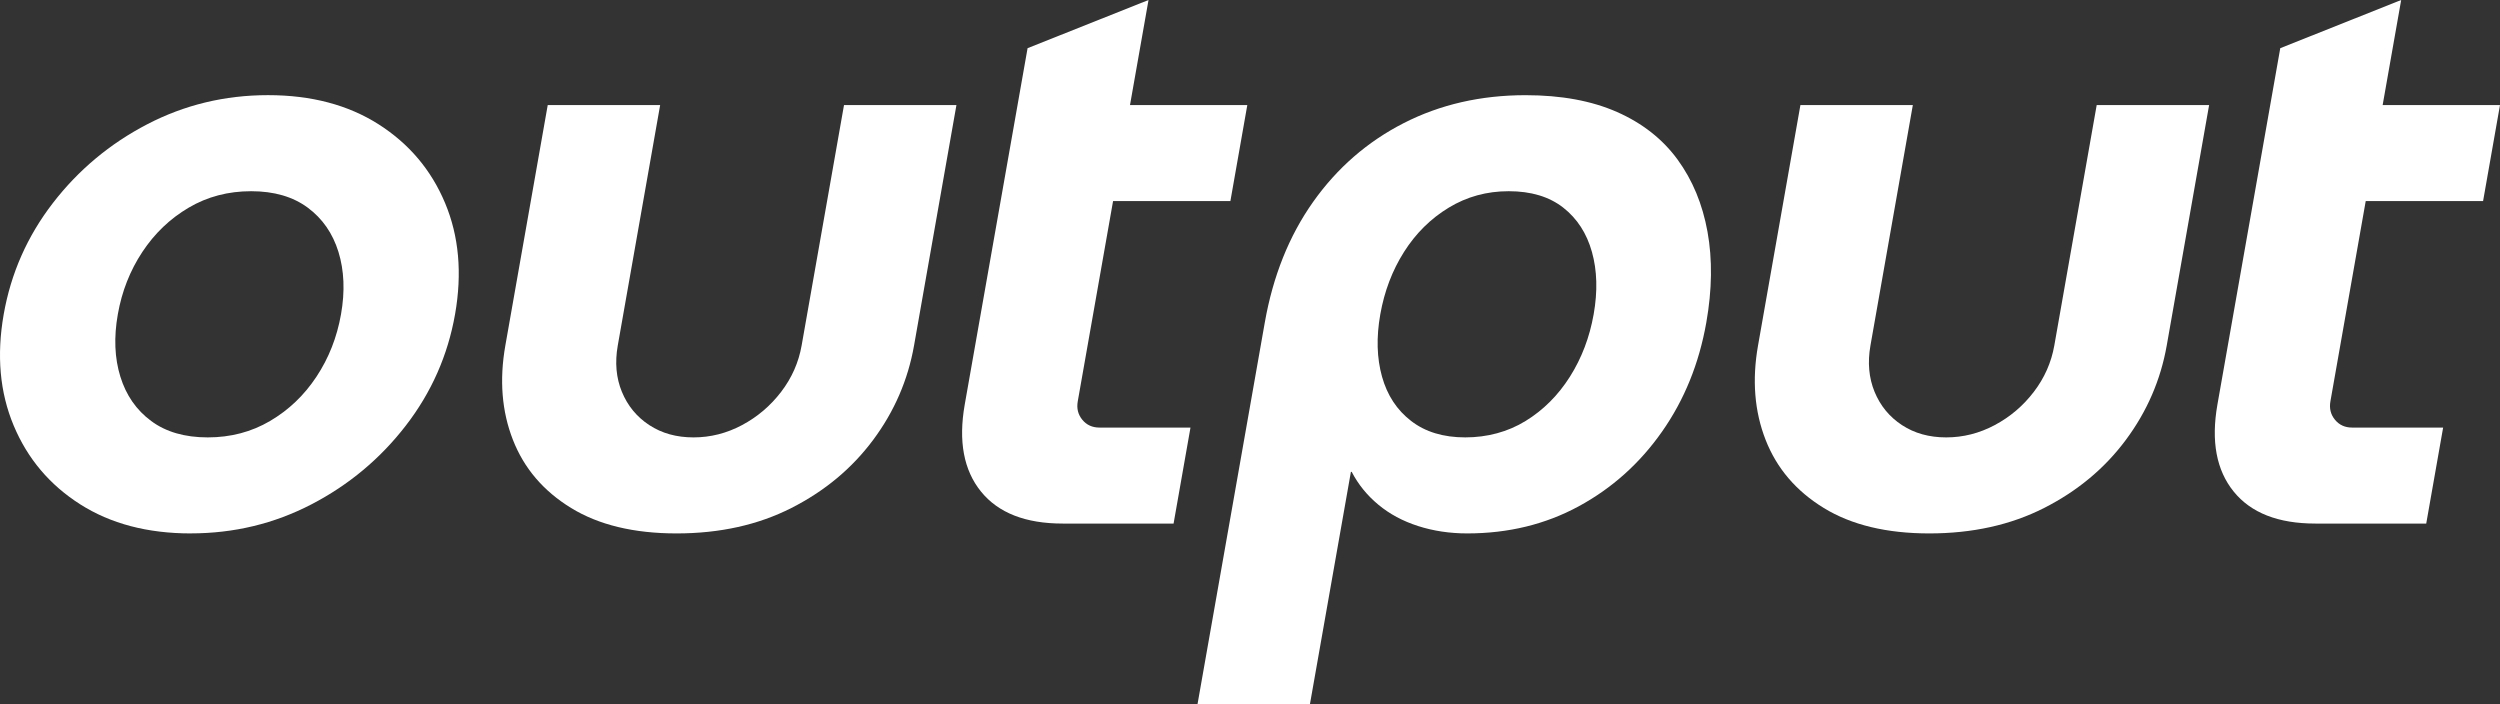
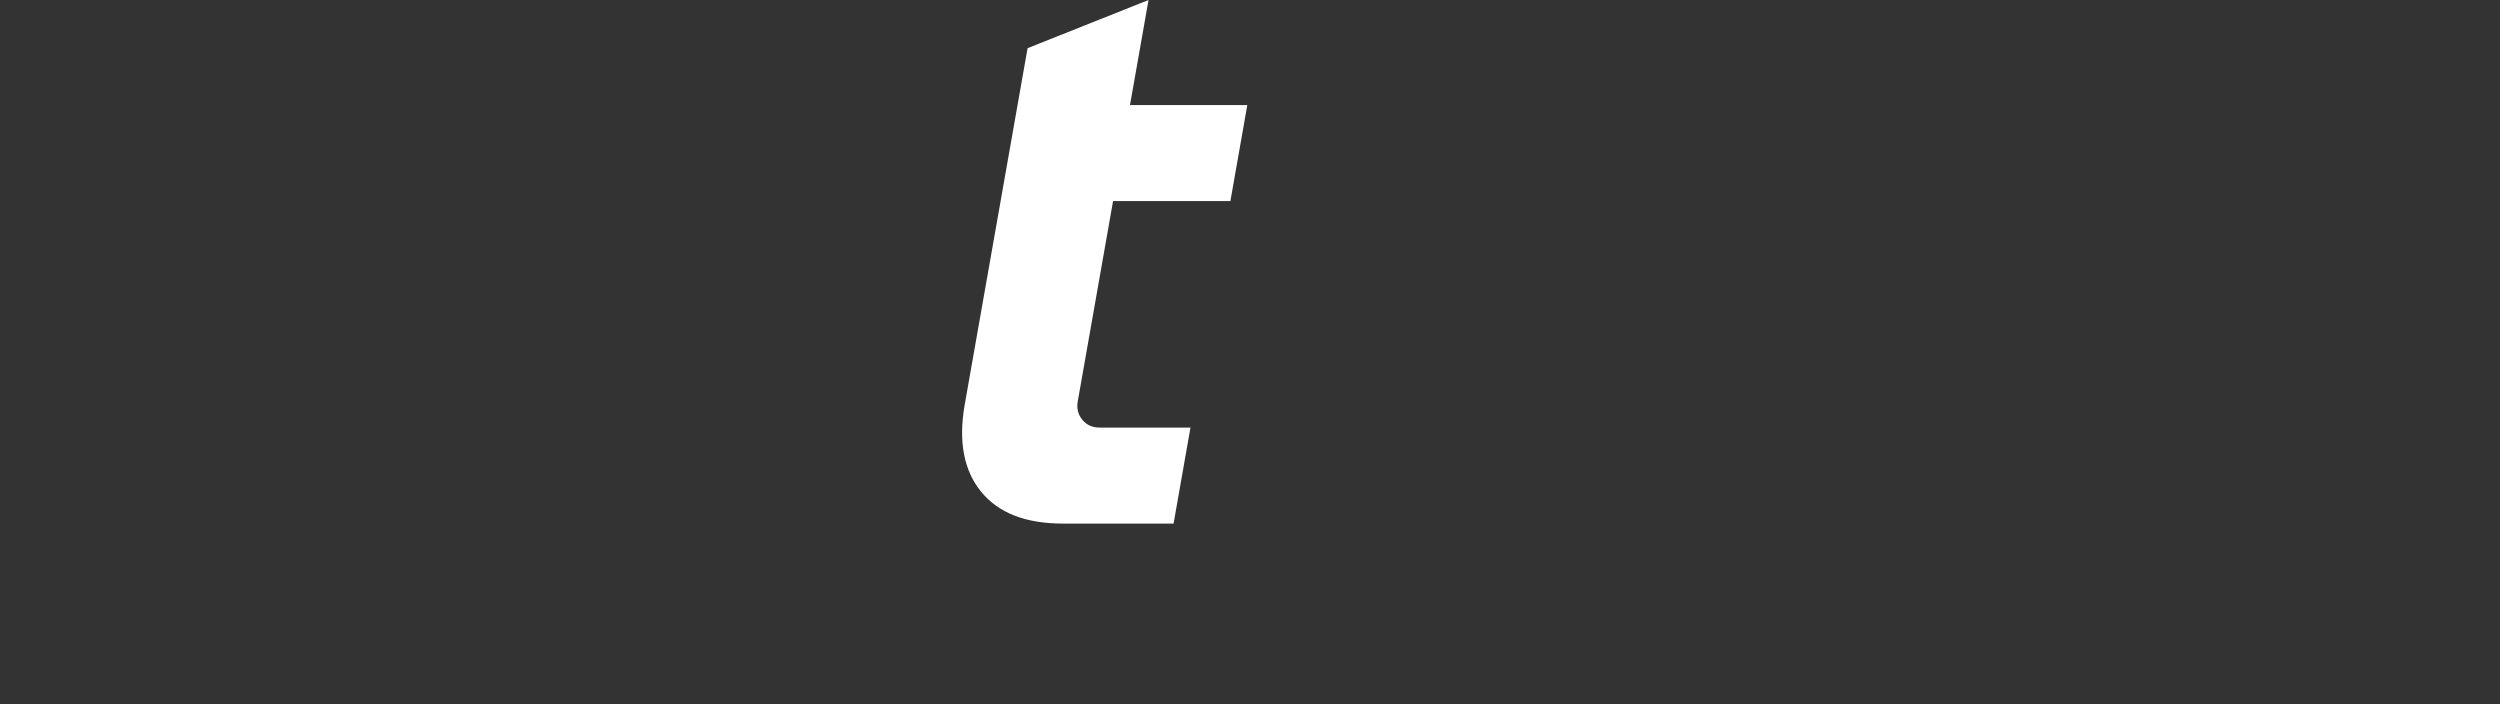
<svg xmlns="http://www.w3.org/2000/svg" viewBox="0 0 768.53 216.46" data-name="Ebene 1" id="Ebene_1">
  <rect x="0" y="0" width="768.53" height="216.46" fill="#333333" stroke="none" />
  <defs>
    <style>
      .cls-1 {
        fill: #ffffff;
      }
    </style>
  </defs>
-   <path d="M700.5,61.81l5.2-29.52h62.83l-5.2,29.52h-62.83ZM711.79,160.95c-11.44,0-19.82-3.28-25.13-9.84-5.32-6.56-6.98-15.47-5-26.74,6.44-36.52,12.88-73.04,19.32-109.56C713.37,9.87,725.76,4.94,738.15,0l-21.75,123.36c-.39,2.19.08,4.08,1.4,5.68,1.31,1.6,3.07,2.4,5.25,2.4h28l-5.2,29.52h-34.06Z" class="cls-1" />
-   <path d="M593.08,163.98c-13.12,0-23.93-2.61-32.43-7.82-8.5-5.21-14.46-12.19-17.88-20.94-3.42-8.74-4.2-18.42-2.33-29.01l13.03-73.92h34.56l-13.03,73.92c-.92,5.21-.49,9.97,1.27,14.25,1.77,4.29,4.57,7.7,8.42,10.22,3.84,2.52,8.37,3.78,13.59,3.78s10.19-1.26,14.92-3.78c4.74-2.52,8.74-5.93,12.02-10.22,3.28-4.29,5.38-9.04,6.3-14.25l13.03-73.92h34.56l-13.03,73.92c-1.87,10.6-6.06,20.27-12.56,29.01-6.5,8.75-14.88,15.73-25.14,20.94-10.25,5.21-22.03,7.82-35.31,7.82Z" class="cls-1" />
-   <path d="M469,29.26c10.93,0,20.3,1.73,28.1,5.17,7.8,3.45,14.01,8.33,18.61,14.63,4.6,6.31,7.67,13.71,9.2,22.2,1.53,8.5,1.41,17.79-.37,27.88-2.22,12.61-6.76,23.8-13.61,33.55-6.85,9.76-15.39,17.41-25.62,22.96-10.23,5.55-21.65,8.33-34.26,8.33-5.39,0-10.42-.76-15.12-2.27-4.7-1.51-8.77-3.7-12.21-6.56-3.45-2.86-6.18-6.22-8.19-10.09h-.25l-12.59,71.4h-34.56l20.68-117.31c2.52-14.29,7.47-26.65,14.86-37.09,7.39-10.43,16.67-18.5,27.86-24.22,11.18-5.71,23.67-8.58,37.46-8.58ZM463.79,58.78c-6.73,0-12.87,1.68-18.42,5.05-5.56,3.37-10.14,7.91-13.76,13.62-3.62,5.72-6.04,12.11-7.29,19.17s-1.07,13.46.53,19.17c1.6,5.72,4.58,10.26,8.95,13.62,4.36,3.37,9.91,5.05,16.64,5.05s13.08-1.68,18.55-5.05c5.47-3.36,10.01-7.9,13.63-13.62,3.61-5.71,6.04-12.11,7.29-19.17,1.25-7.06,1.07-13.45-.53-19.17-1.6-5.72-4.54-10.26-8.82-13.62-4.29-3.36-9.88-5.05-16.77-5.05Z" class="cls-1" />
  <path d="M315.41,61.81l5.2-29.52h62.83l-5.2,29.52h-62.83ZM326.7,160.95c-11.44,0-19.82-3.28-25.13-9.84-5.32-6.56-6.98-15.47-5-26.74,6.44-36.52,12.88-73.04,19.32-109.56C328.28,9.87,340.67,4.94,353.07,0l-21.75,123.36c-.39,2.19.08,4.08,1.4,5.68,1.31,1.6,3.07,2.4,5.25,2.4h28l-5.2,29.52h-34.06Z" class="cls-1" />
-   <path d="M207.99,163.98c-13.12,0-23.93-2.61-32.43-7.82-8.5-5.21-14.46-12.19-17.88-20.94-3.42-8.74-4.2-18.42-2.33-29.01l13.03-73.92h34.56l-13.03,73.92c-.92,5.21-.5,9.97,1.27,14.25,1.77,4.29,4.57,7.7,8.42,10.22,3.84,2.52,8.37,3.78,13.59,3.78s10.19-1.26,14.92-3.78c4.73-2.52,8.74-5.93,12.02-10.22,3.28-4.29,5.38-9.04,6.3-14.25l13.03-73.92h34.56l-13.03,73.92c-1.87,10.6-6.06,20.27-12.56,29.01-6.51,8.75-14.88,15.73-25.14,20.94-10.25,5.21-22.03,7.82-35.31,7.82Z" class="cls-1" />
-   <path d="M58.64,163.98c-13.29,0-24.62-2.99-33.99-8.95-9.38-5.97-16.19-14.04-20.45-24.22C-.06,120.63-1.08,109.24,1.14,96.62s7.26-24.01,15.11-34.19c7.85-10.17,17.51-18.25,28.99-24.22,11.48-5.97,23.86-8.96,37.15-8.96s24.61,2.99,33.99,8.96c9.37,5.97,16.19,14.04,20.45,24.22,4.26,10.18,5.28,21.57,3.06,34.19-2.22,12.61-7.26,24.01-15.11,34.18-7.85,10.18-17.51,18.25-28.99,24.22-11.48,5.97-23.87,8.95-37.15,8.95ZM63.85,134.46c7.06,0,13.45-1.68,19.18-5.05,5.72-3.36,10.48-7.9,14.26-13.62,3.78-5.71,6.3-12.11,7.54-19.17,1.25-7.06.98-13.45-.78-19.17-1.77-5.72-4.92-10.26-9.45-13.62-4.54-3.36-10.34-5.05-17.4-5.05s-13.46,1.68-19.18,5.05c-5.73,3.37-10.48,7.91-14.26,13.62-3.78,5.72-6.3,12.11-7.54,19.17-1.25,7.06-.99,13.46.78,19.17,1.77,5.72,4.92,10.26,9.46,13.62,4.53,3.37,10.34,5.05,17.4,5.05Z" class="cls-1" />
</svg>